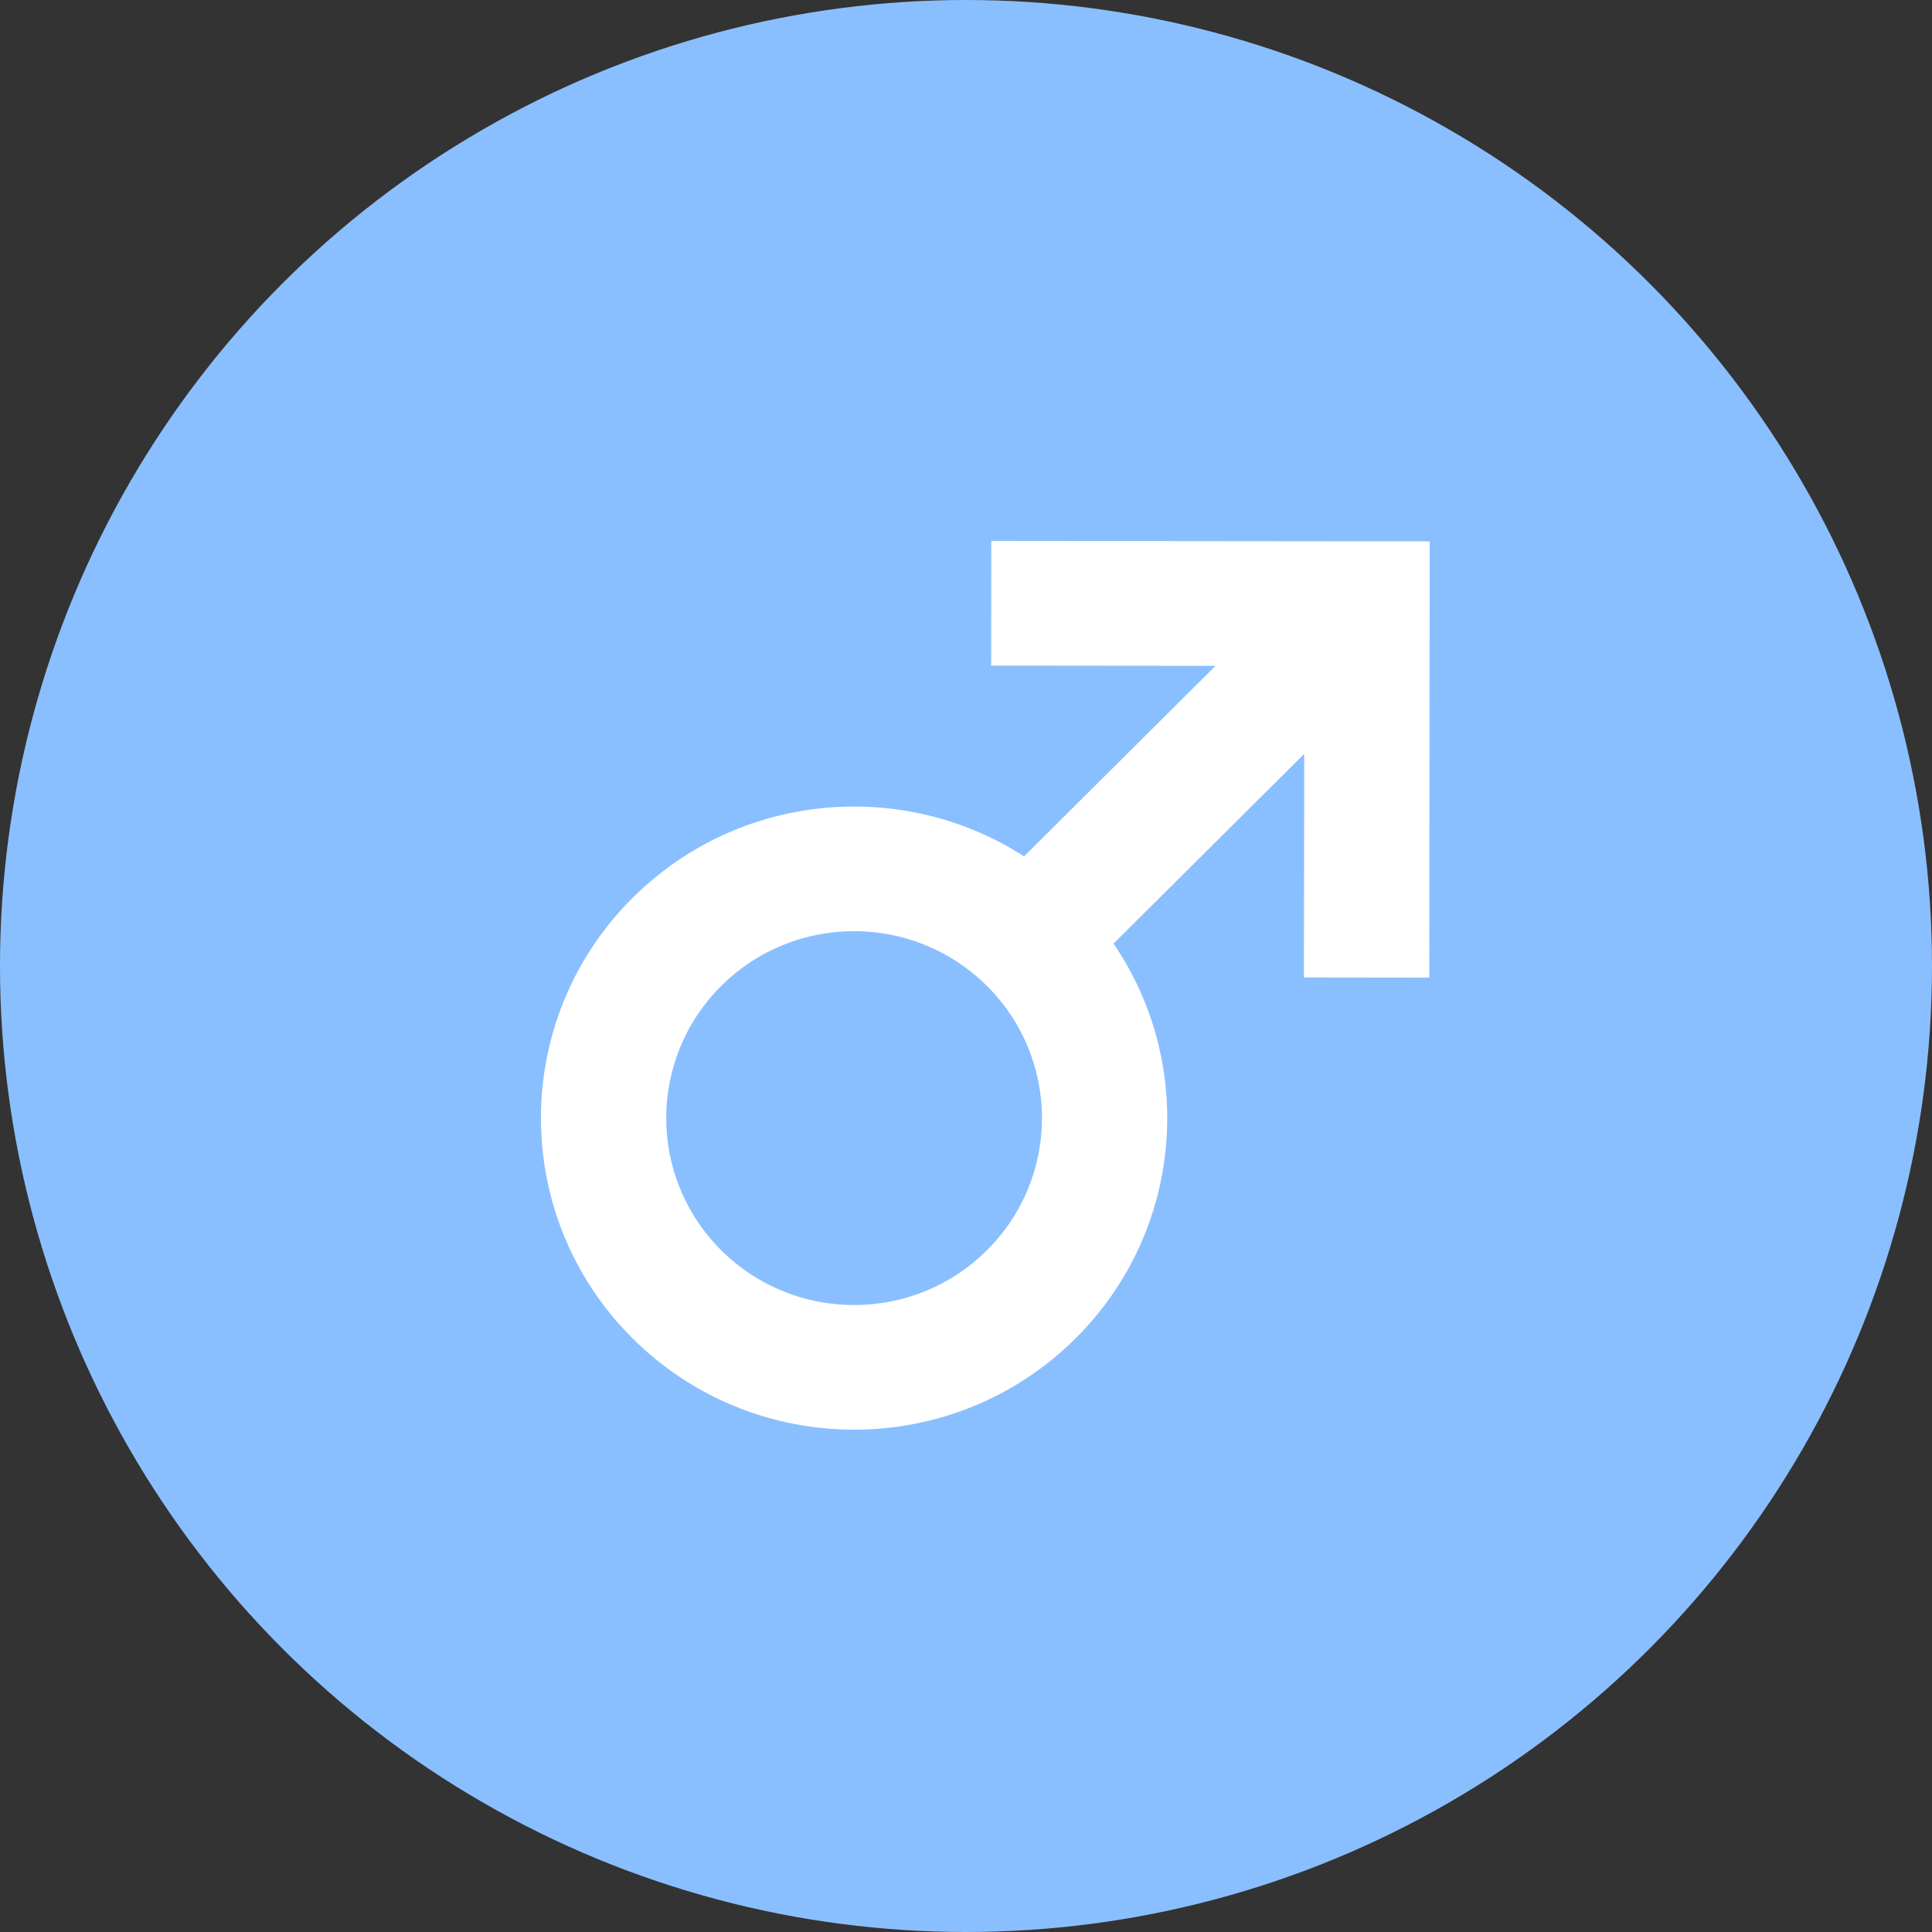
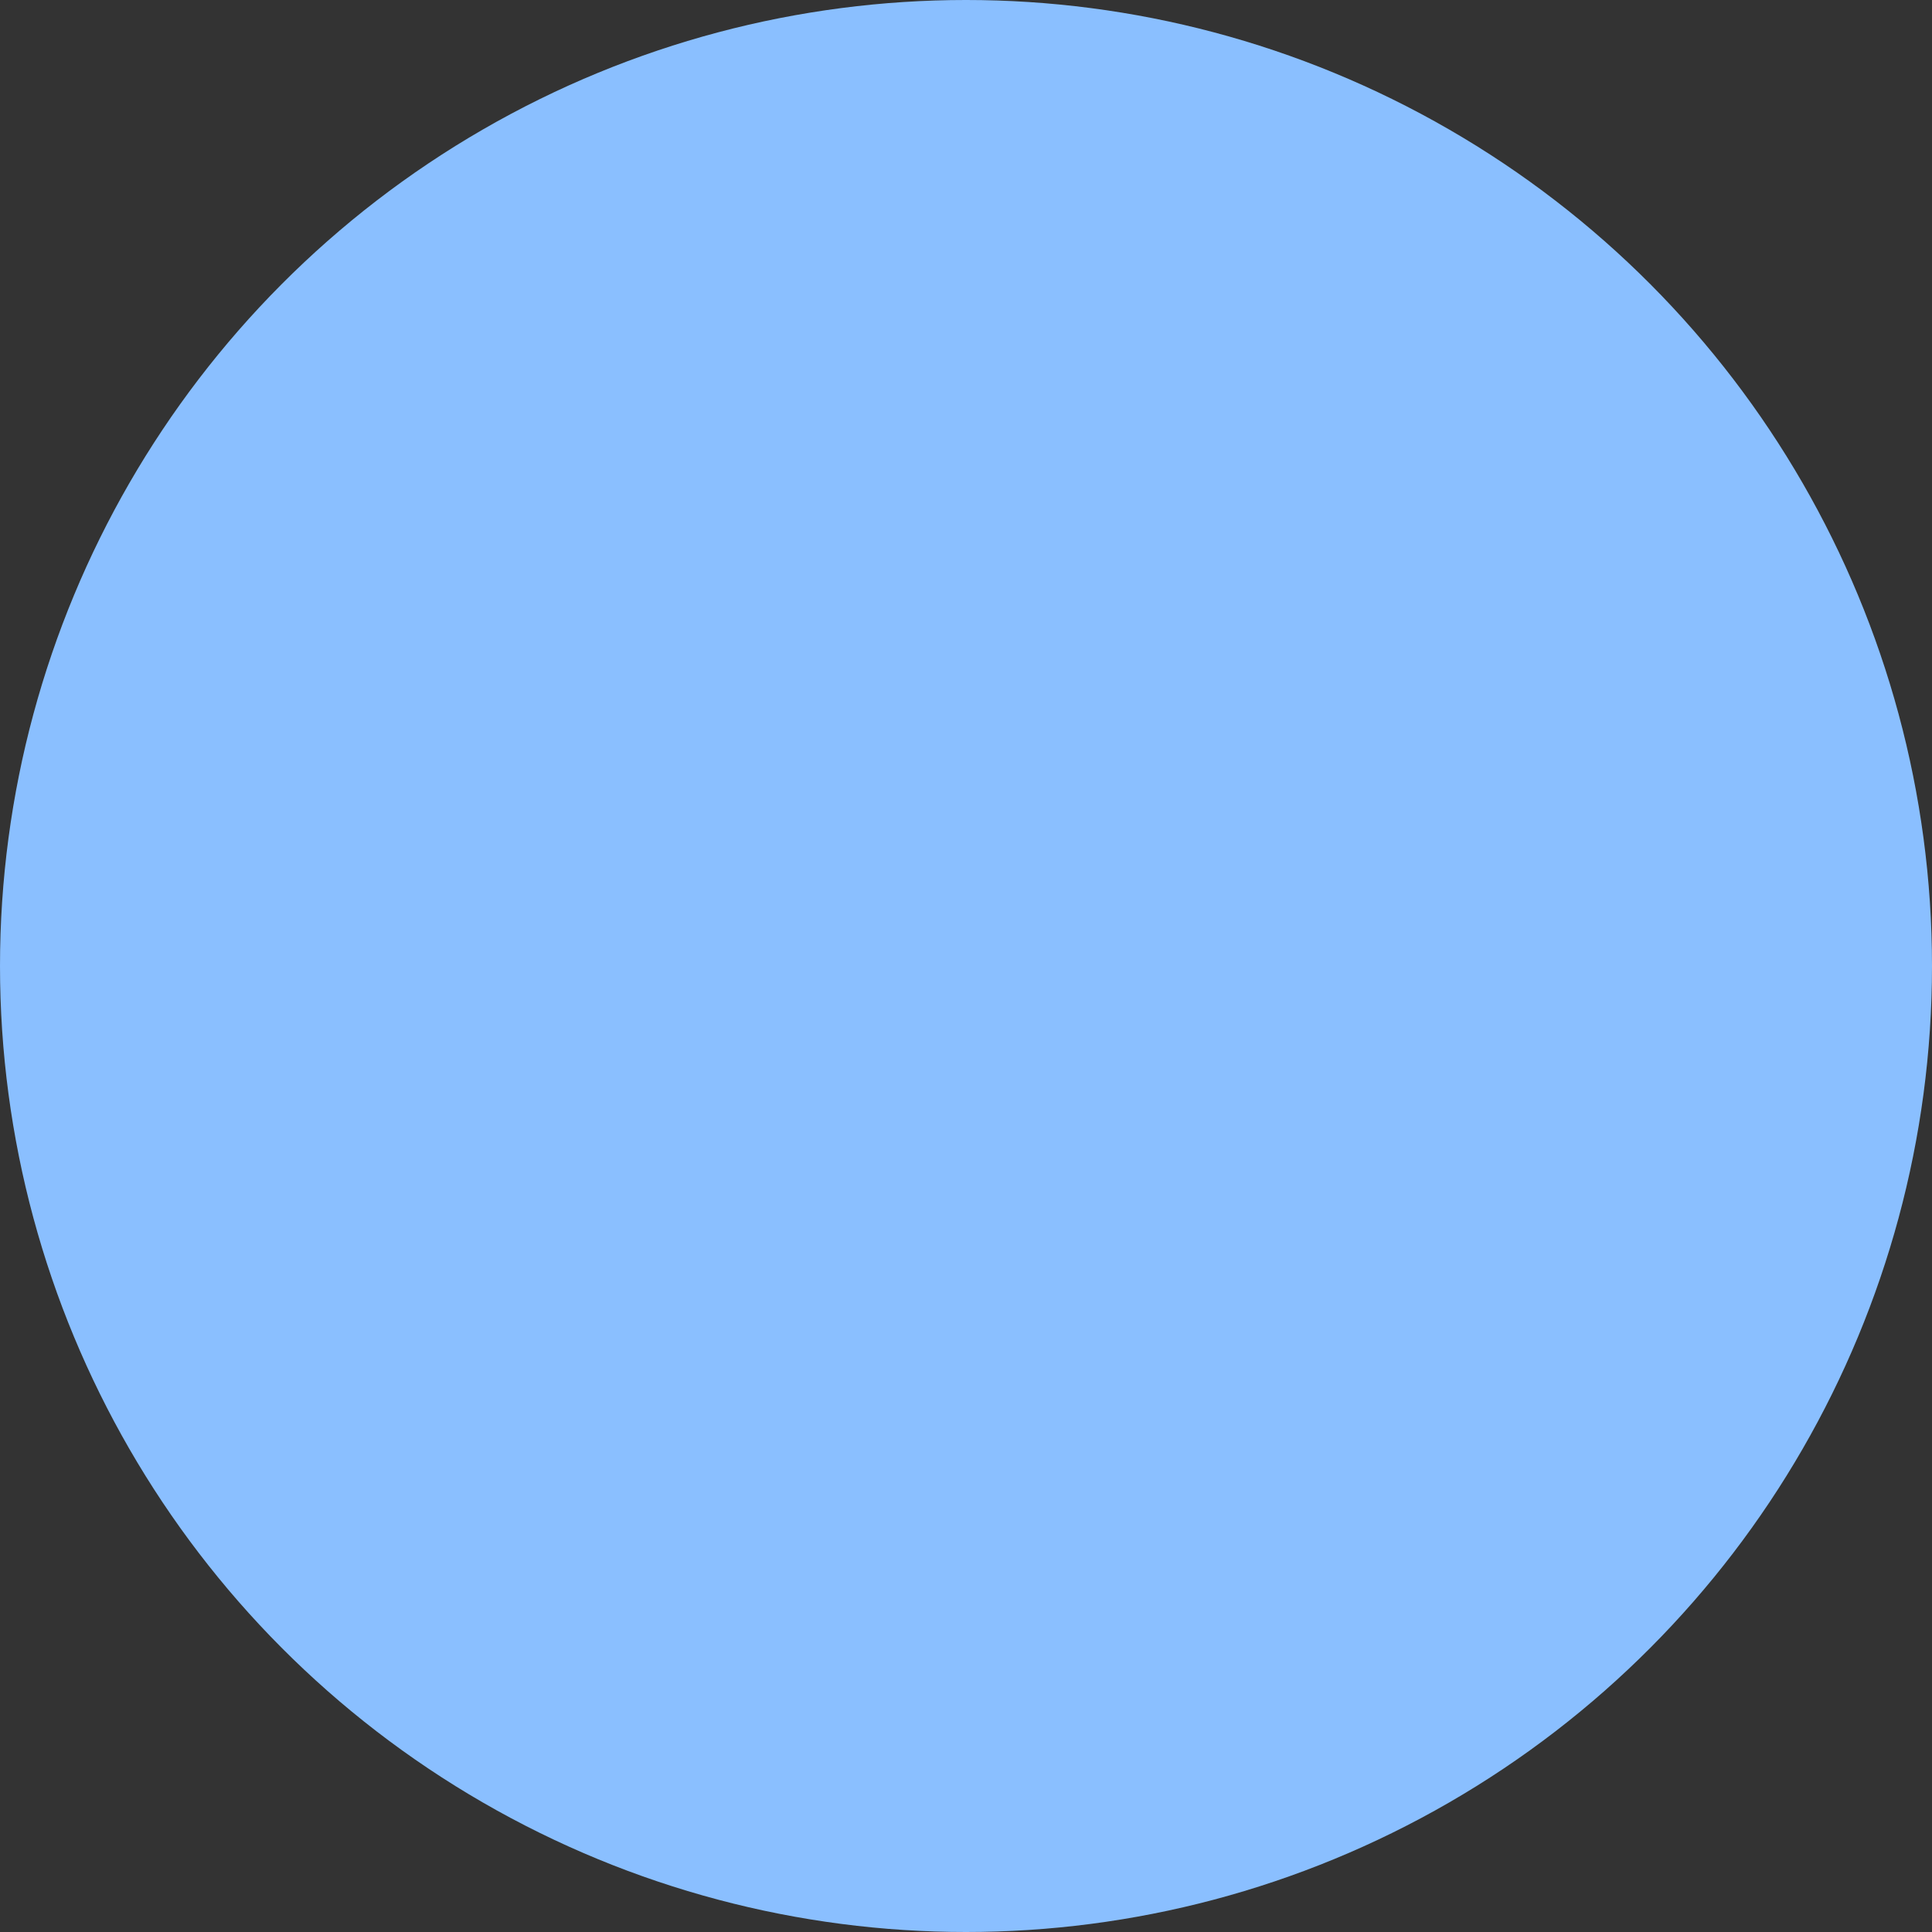
<svg xmlns="http://www.w3.org/2000/svg" width="35" height="35" viewBox="0 0 35 35" fill="none">
  <rect x="0" y="0" width="35" height="35" fill="#333333" stroke="none" />
  <circle cx="17.5" cy="17.5" r="17.5" fill="#8ABFFF" />
-   <path fill-rule="evenodd" clip-rule="evenodd" d="M17.956 12.058L17.958 9.8L25.9 9.808L25.892 17.711L23.622 17.708L23.627 13.657L20.173 17.094C21.669 19.29 21.439 22.302 19.484 24.247C17.268 26.451 13.677 26.451 11.461 24.247C9.246 22.043 9.246 18.469 11.461 16.265C13.388 14.348 16.354 14.098 18.552 15.514L22.021 12.062L17.956 12.058ZM13.066 17.861C14.395 16.538 16.55 16.538 17.879 17.861C19.209 19.183 19.209 21.328 17.879 22.65C16.55 23.973 14.395 23.973 13.066 22.65C11.737 21.328 11.737 19.183 13.066 17.861Z" fill="white" />
</svg>